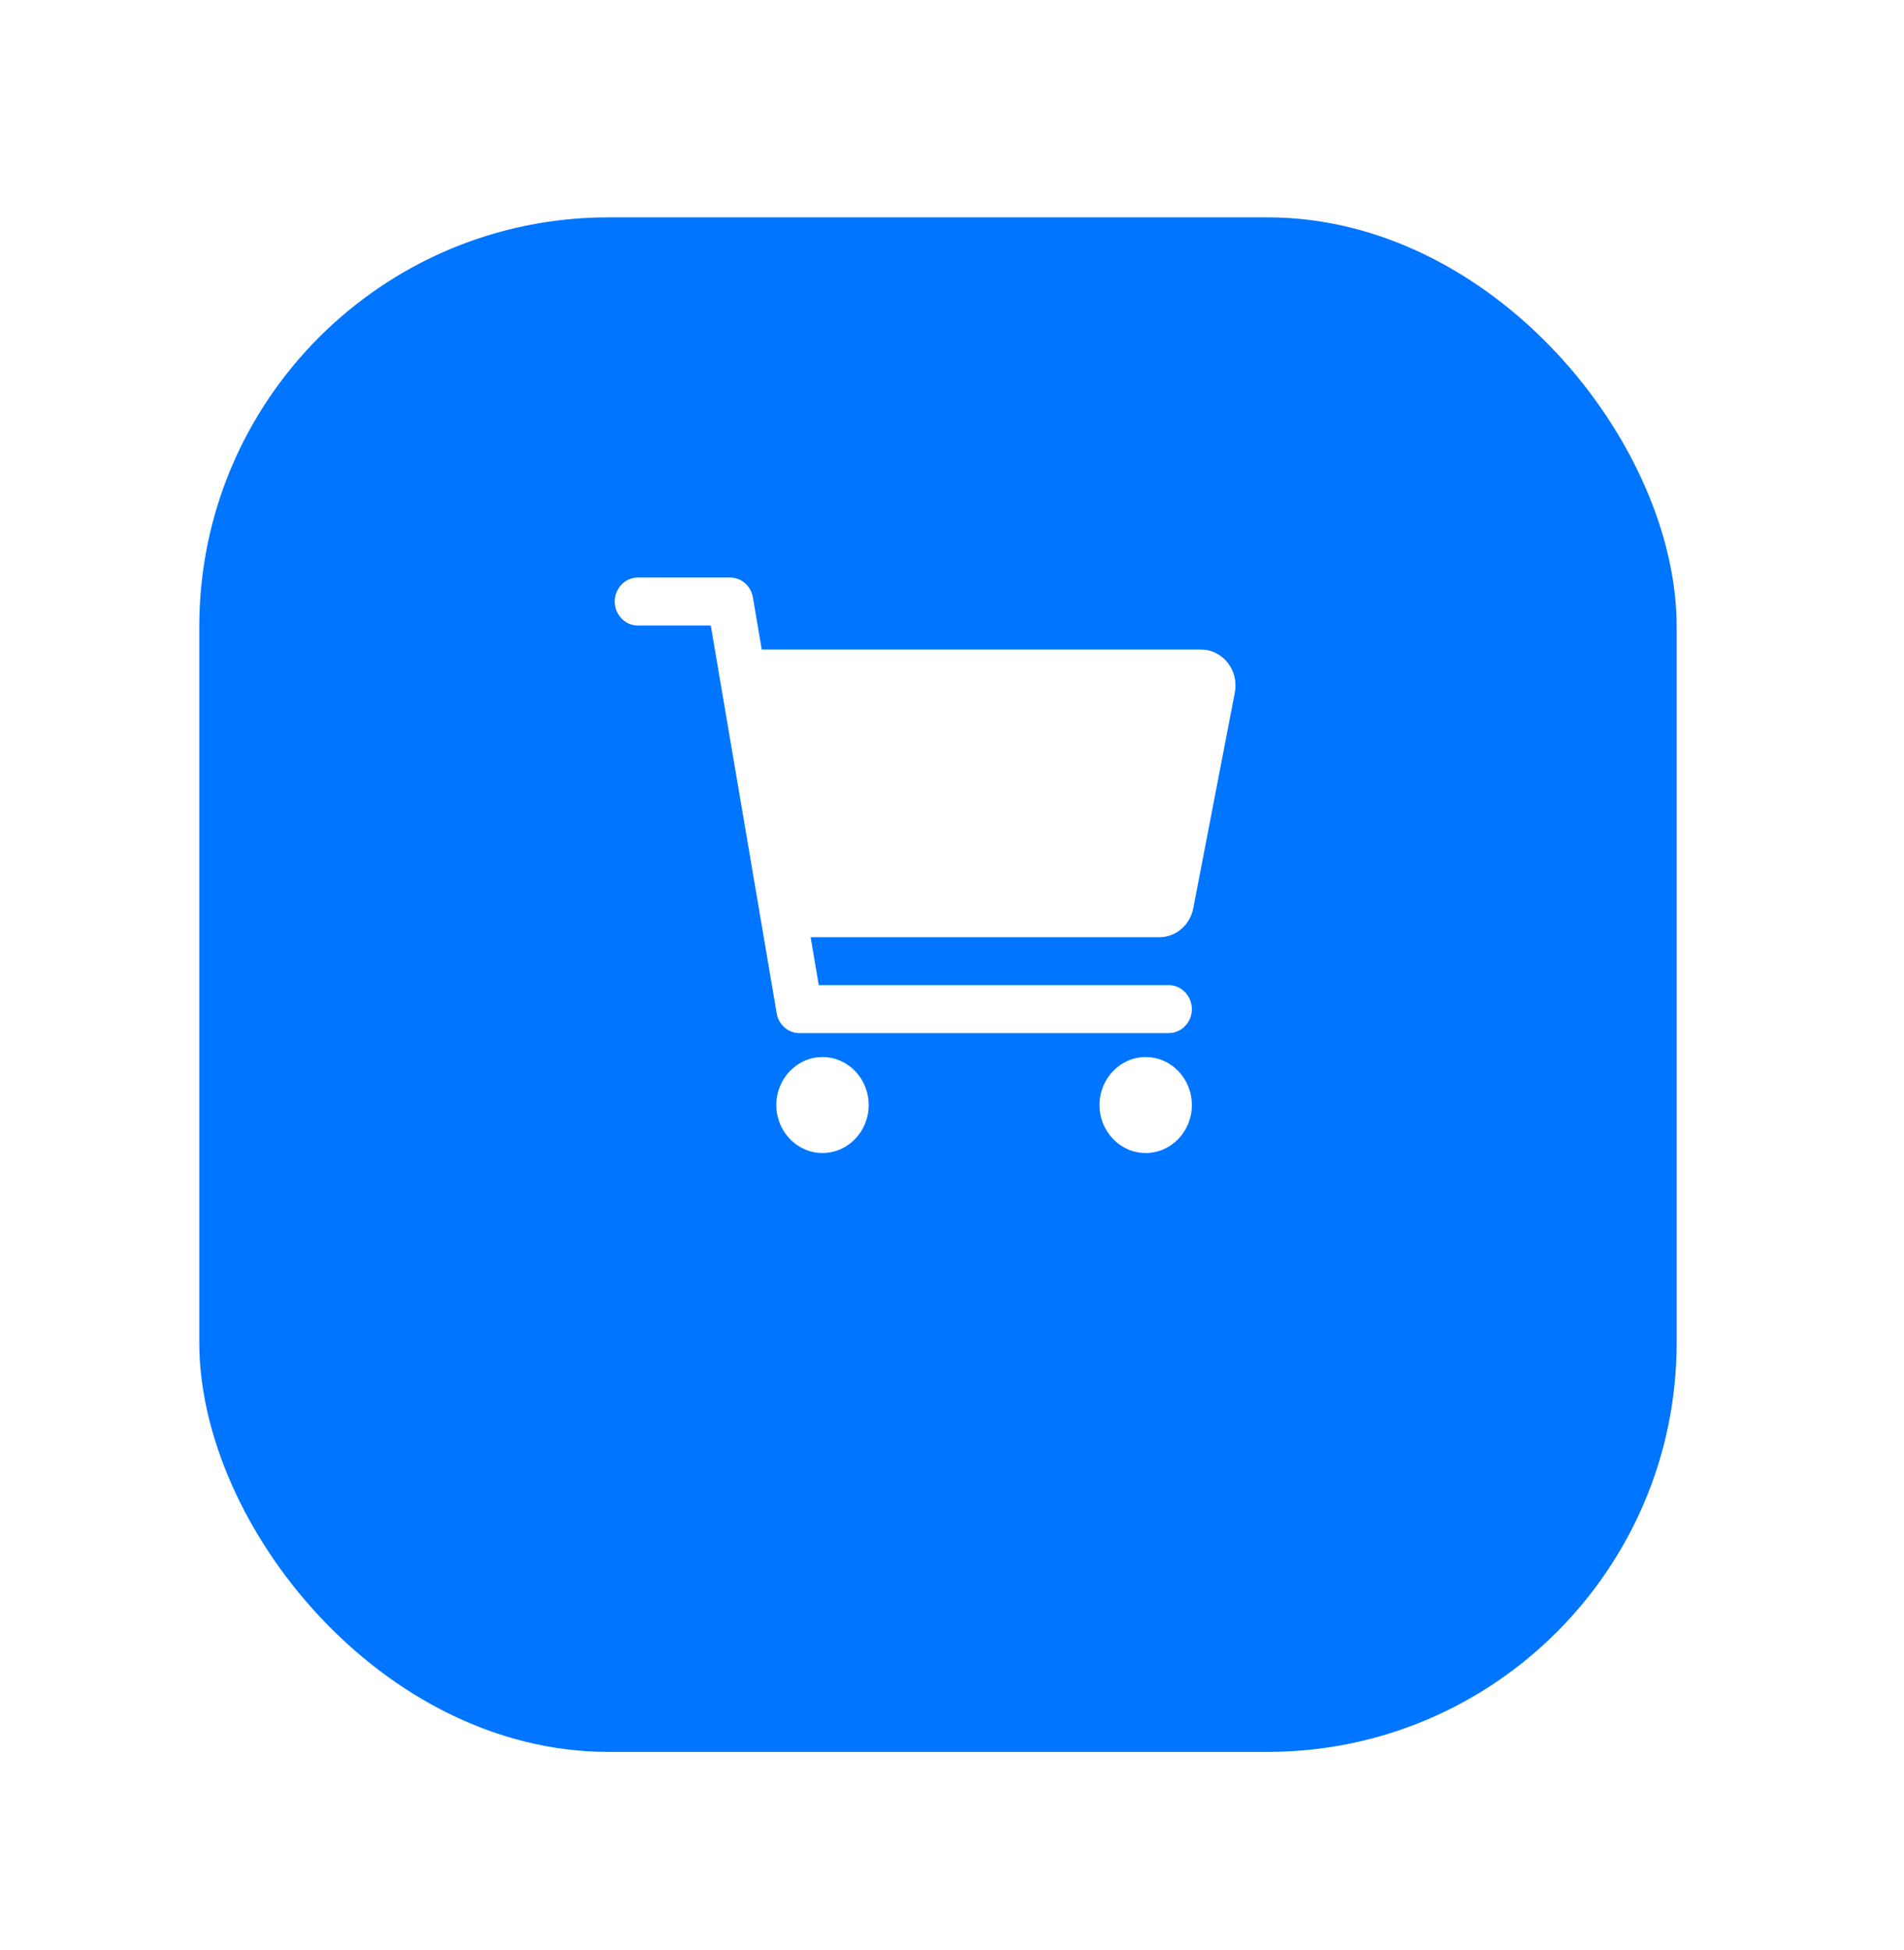
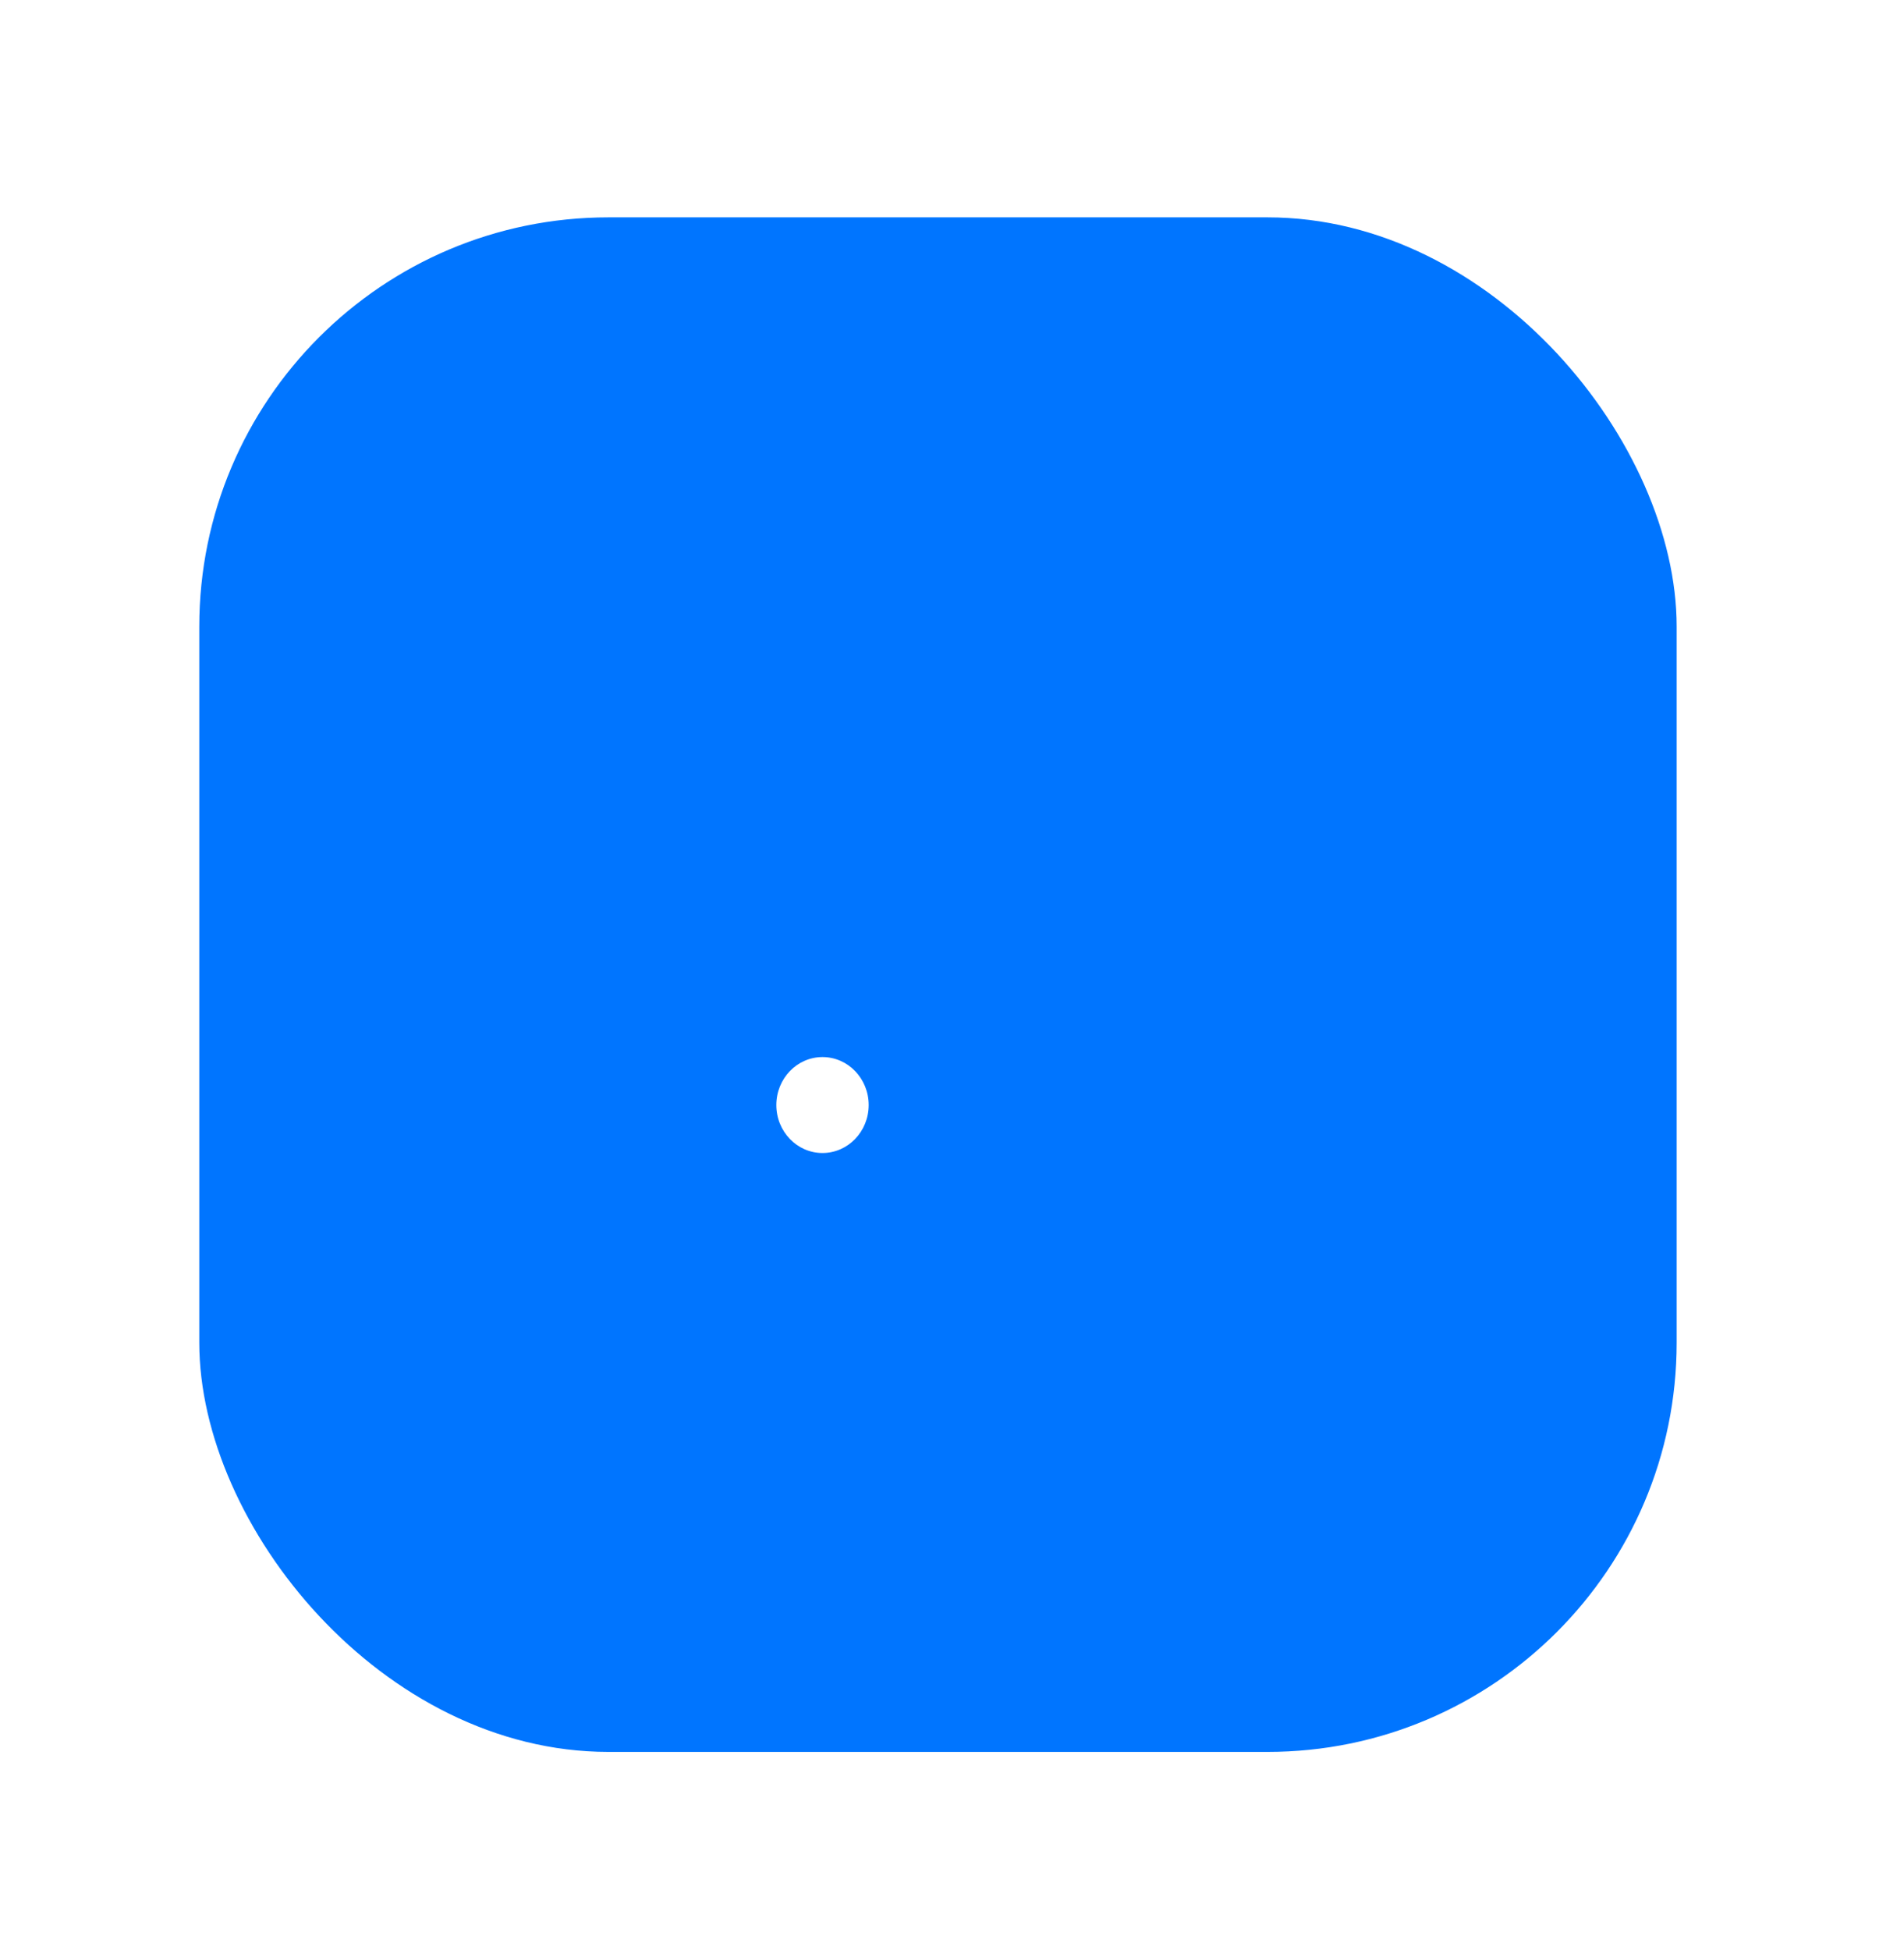
<svg xmlns="http://www.w3.org/2000/svg" width="42" height="43" viewBox="0 0 42 43" fill="none">
  <g filter="url(#filter0_d_607_24901)">
    <rect x="4.396" y="2.162" width="32.589" height="33.845" rx="9.025" fill="#0075FF" />
  </g>
  <path d="M18.143 25.43C18.706 25.43 19.162 24.956 19.162 24.372C19.162 23.788 18.706 23.314 18.143 23.314C17.581 23.314 17.125 23.788 17.125 24.372C17.125 24.956 17.581 25.43 18.143 25.43Z" fill="white" />
-   <path d="M25.272 25.43C25.835 25.43 26.291 24.956 26.291 24.372C26.291 23.788 25.835 23.314 25.272 23.314C24.71 23.314 24.254 23.788 24.254 24.372C24.254 24.956 24.71 25.43 25.272 25.43Z" fill="white" />
-   <path d="M27.08 14.615C27.008 14.524 26.918 14.451 26.816 14.401C26.714 14.351 26.602 14.325 26.489 14.325H16.803L16.608 13.175C16.587 13.053 16.526 12.942 16.434 12.862C16.342 12.782 16.226 12.738 16.107 12.738H14.07C13.935 12.738 13.805 12.794 13.71 12.893C13.614 12.992 13.56 13.127 13.56 13.267C13.56 13.407 13.614 13.542 13.71 13.641C13.805 13.74 13.935 13.796 14.07 13.796H15.679L17.133 22.349C17.153 22.472 17.215 22.582 17.307 22.662C17.398 22.742 17.514 22.786 17.634 22.786H25.781C25.916 22.786 26.046 22.73 26.141 22.631C26.237 22.532 26.291 22.398 26.291 22.257C26.291 22.117 26.237 21.983 26.141 21.883C26.046 21.784 25.916 21.728 25.781 21.728H18.061L17.882 20.671H25.573C25.749 20.671 25.92 20.607 26.057 20.491C26.194 20.375 26.287 20.213 26.322 20.033L27.239 15.274C27.261 15.159 27.258 15.04 27.231 14.926C27.203 14.812 27.152 14.706 27.08 14.615Z" fill="white" />
  <defs>
    <filter id="filter0_d_607_24901" x="0.26" y="0.658" width="40.861" height="42.119" filterUnits="userSpaceOnUse" color-interpolation-filters="sRGB">
      <feFlood flood-opacity="0" result="BackgroundImageFix" />
      <feColorMatrix in="SourceAlpha" type="matrix" values="0 0 0 0 0 0 0 0 0 0 0 0 0 0 0 0 0 0 127 0" result="hardAlpha" />
      <feOffset dy="2.632" />
      <feGaussianBlur stdDeviation="2.068" />
      <feColorMatrix type="matrix" values="0 0 0 0 0 0 0 0 0 0 0 0 0 0 0 0 0 0 0.02 0" />
      <feBlend mode="normal" in2="BackgroundImageFix" result="effect1_dropShadow_607_24901" />
      <feBlend mode="normal" in="SourceGraphic" in2="effect1_dropShadow_607_24901" result="shape" />
    </filter>
  </defs>
</svg>